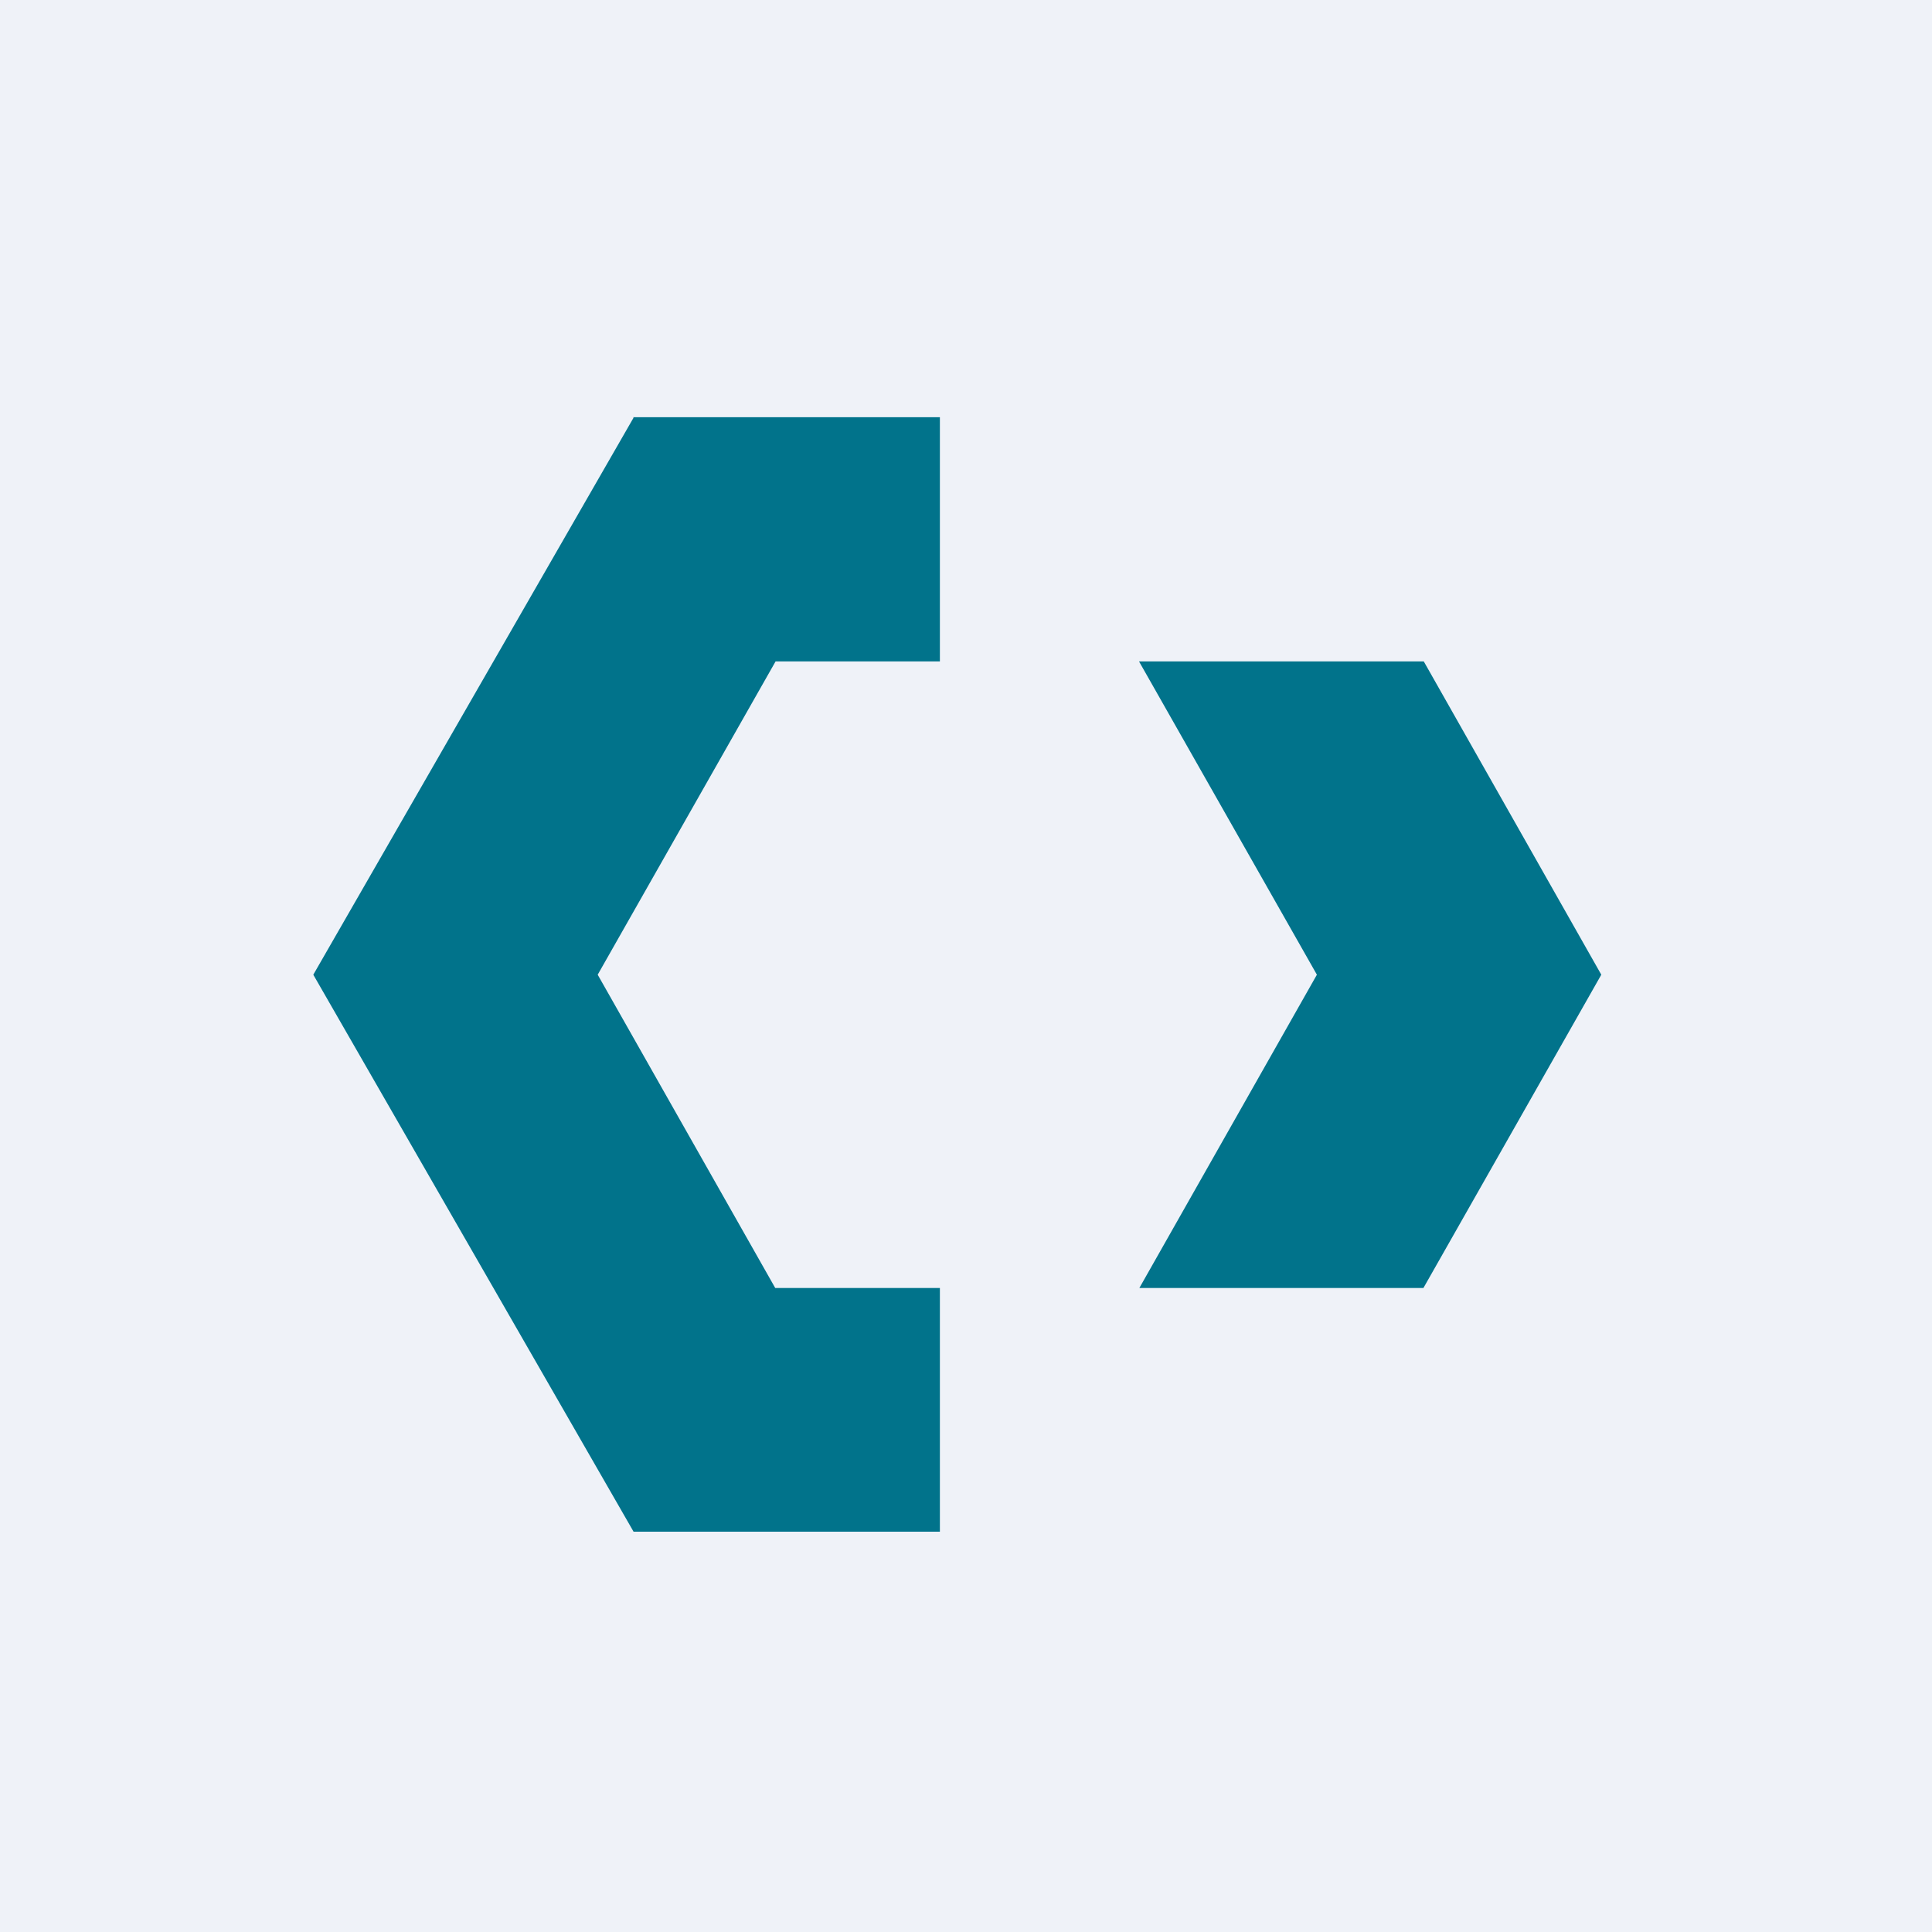
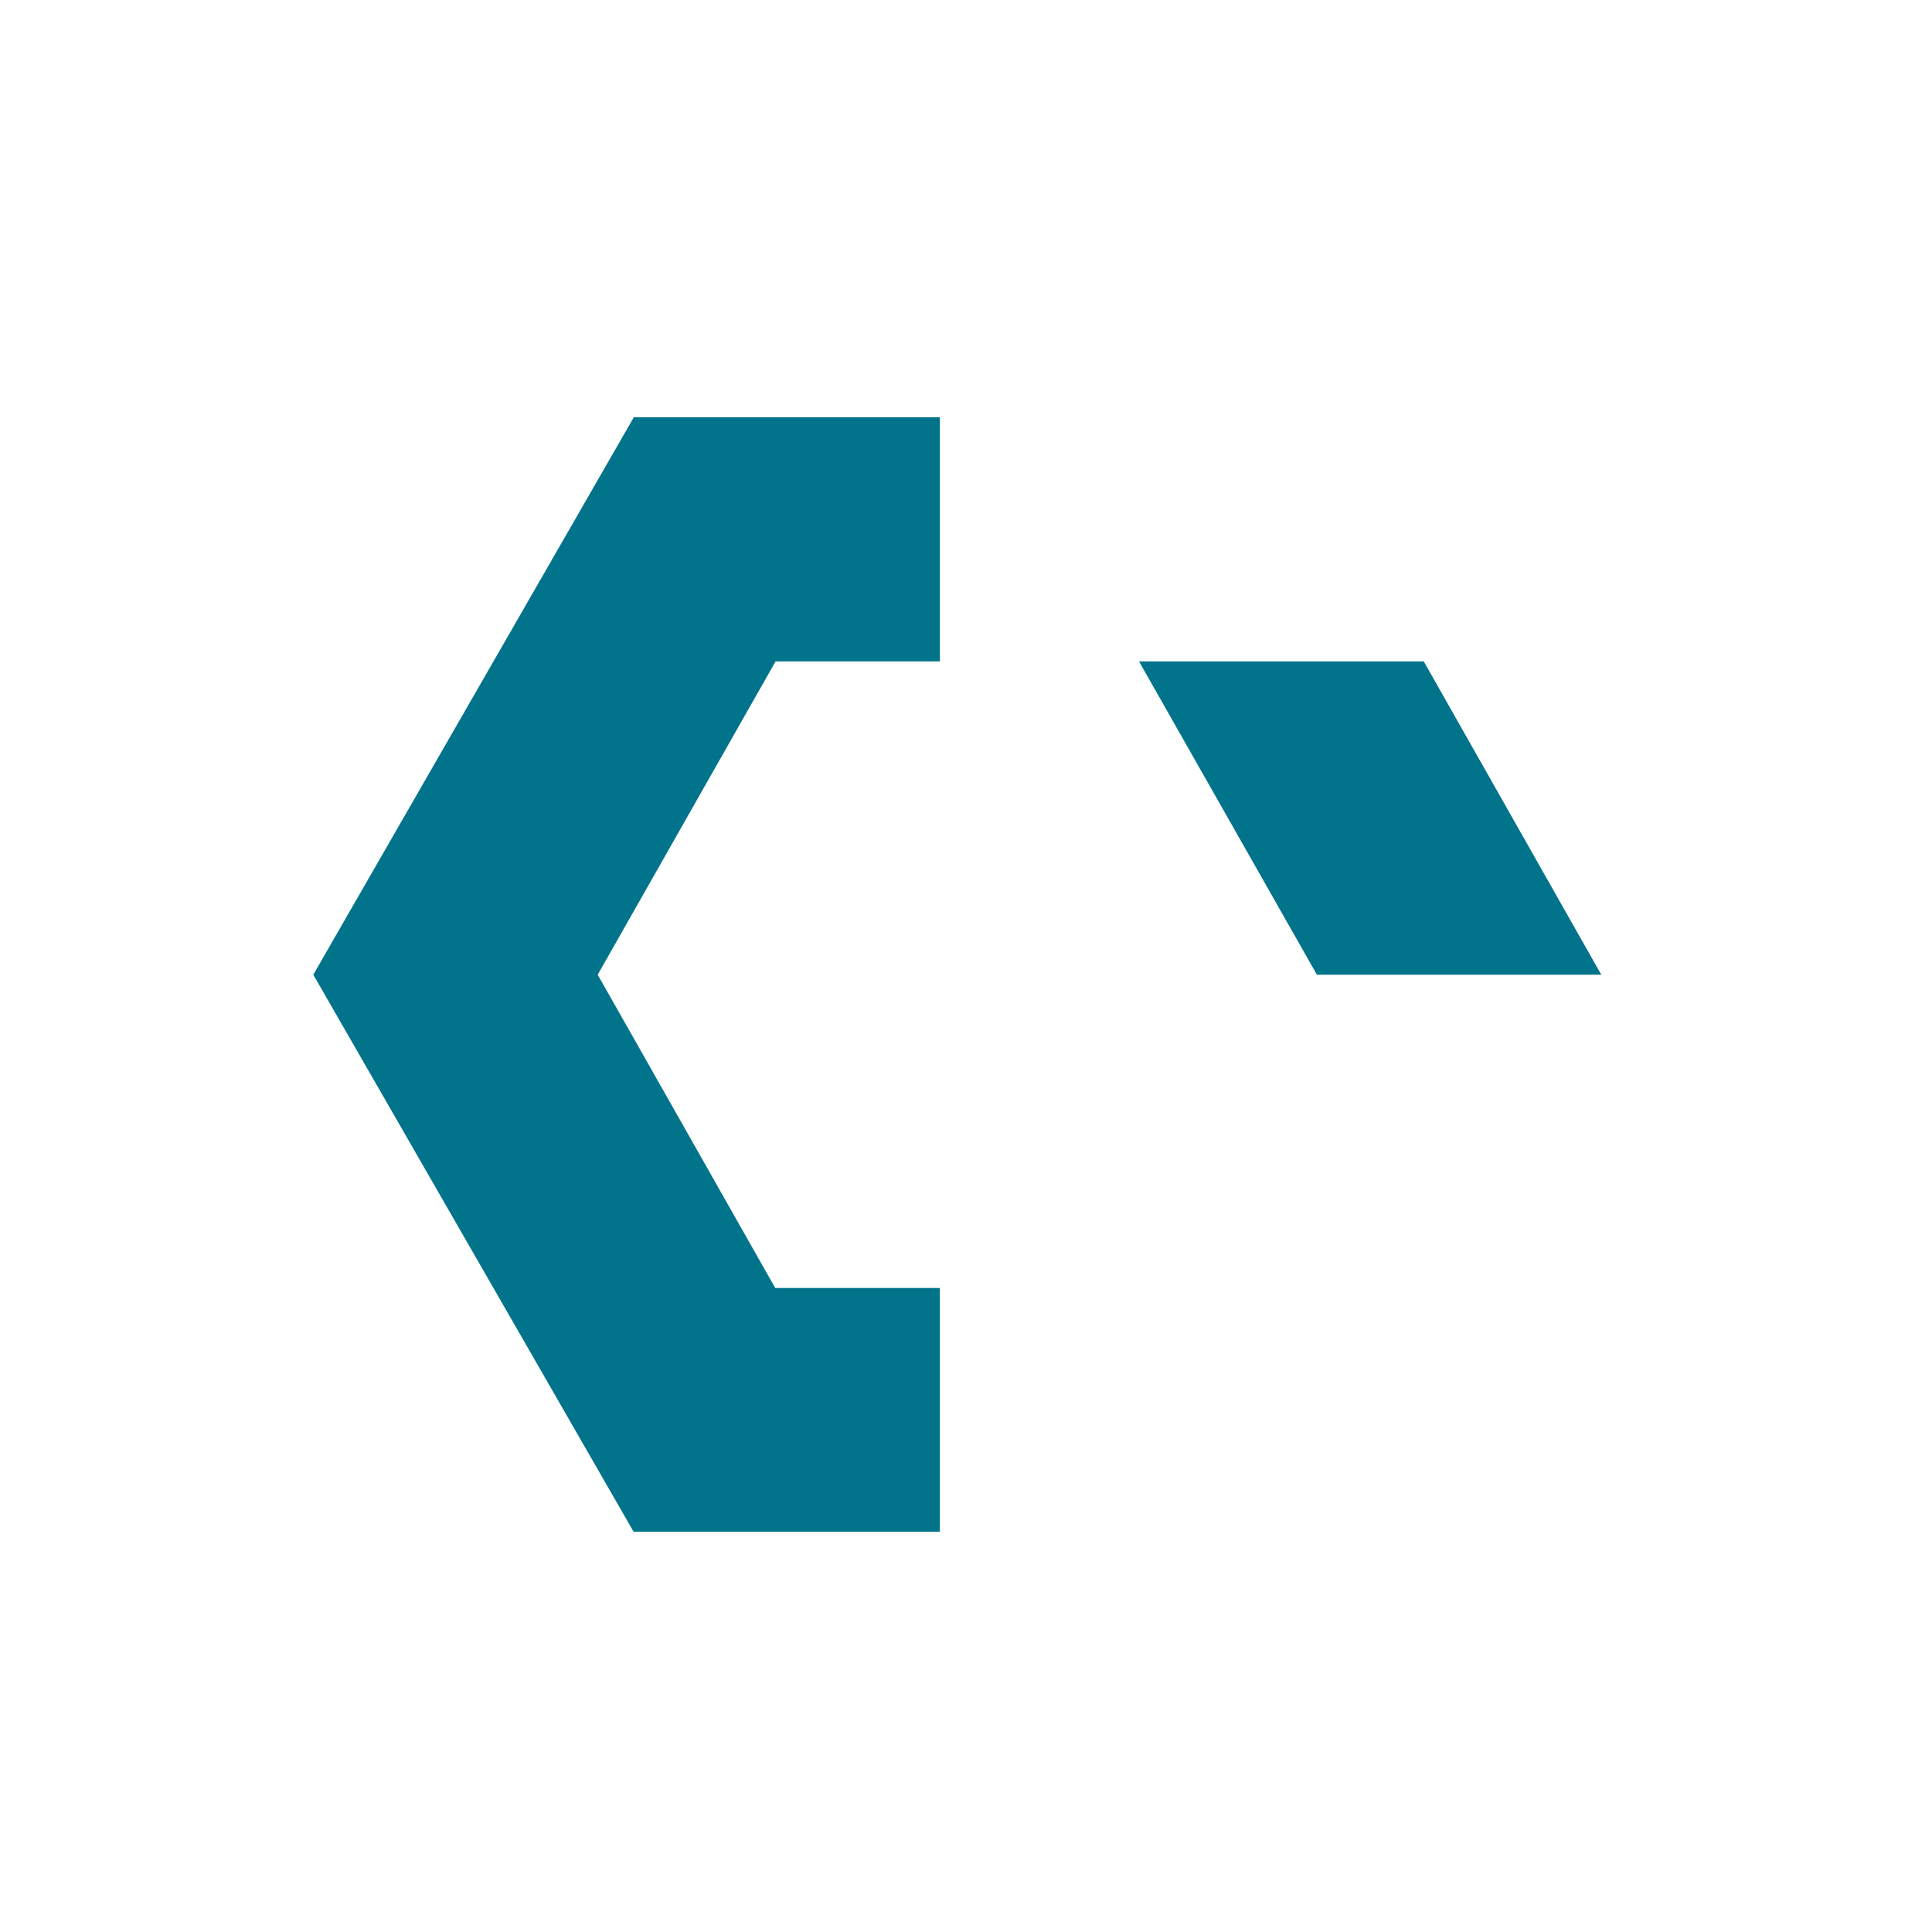
<svg xmlns="http://www.w3.org/2000/svg" viewBox="0 0 55.5 55.5">
-   <path d="M 0,0 H 55.5 V 55.5 H 0 Z" fill="rgb(239, 242, 248)" />
-   <path d="M 18.19,11.985 H 27 V 19 H 22.28 L 17.17,28 L 22.27,37 H 27 V 44 H 18.2 L 9,28 L 18.2,12 Z M 32.72,19 L 37.83,28 L 32.73,37 H 40.89 L 46,28 L 40.9,19 H 32.72 Z" fill="rgb(1, 115, 139)" />
+   <path d="M 18.19,11.985 H 27 V 19 H 22.28 L 17.17,28 L 22.27,37 H 27 V 44 H 18.2 L 9,28 L 18.2,12 Z M 32.72,19 L 37.83,28 H 40.89 L 46,28 L 40.9,19 H 32.72 Z" fill="rgb(1, 115, 139)" />
</svg>